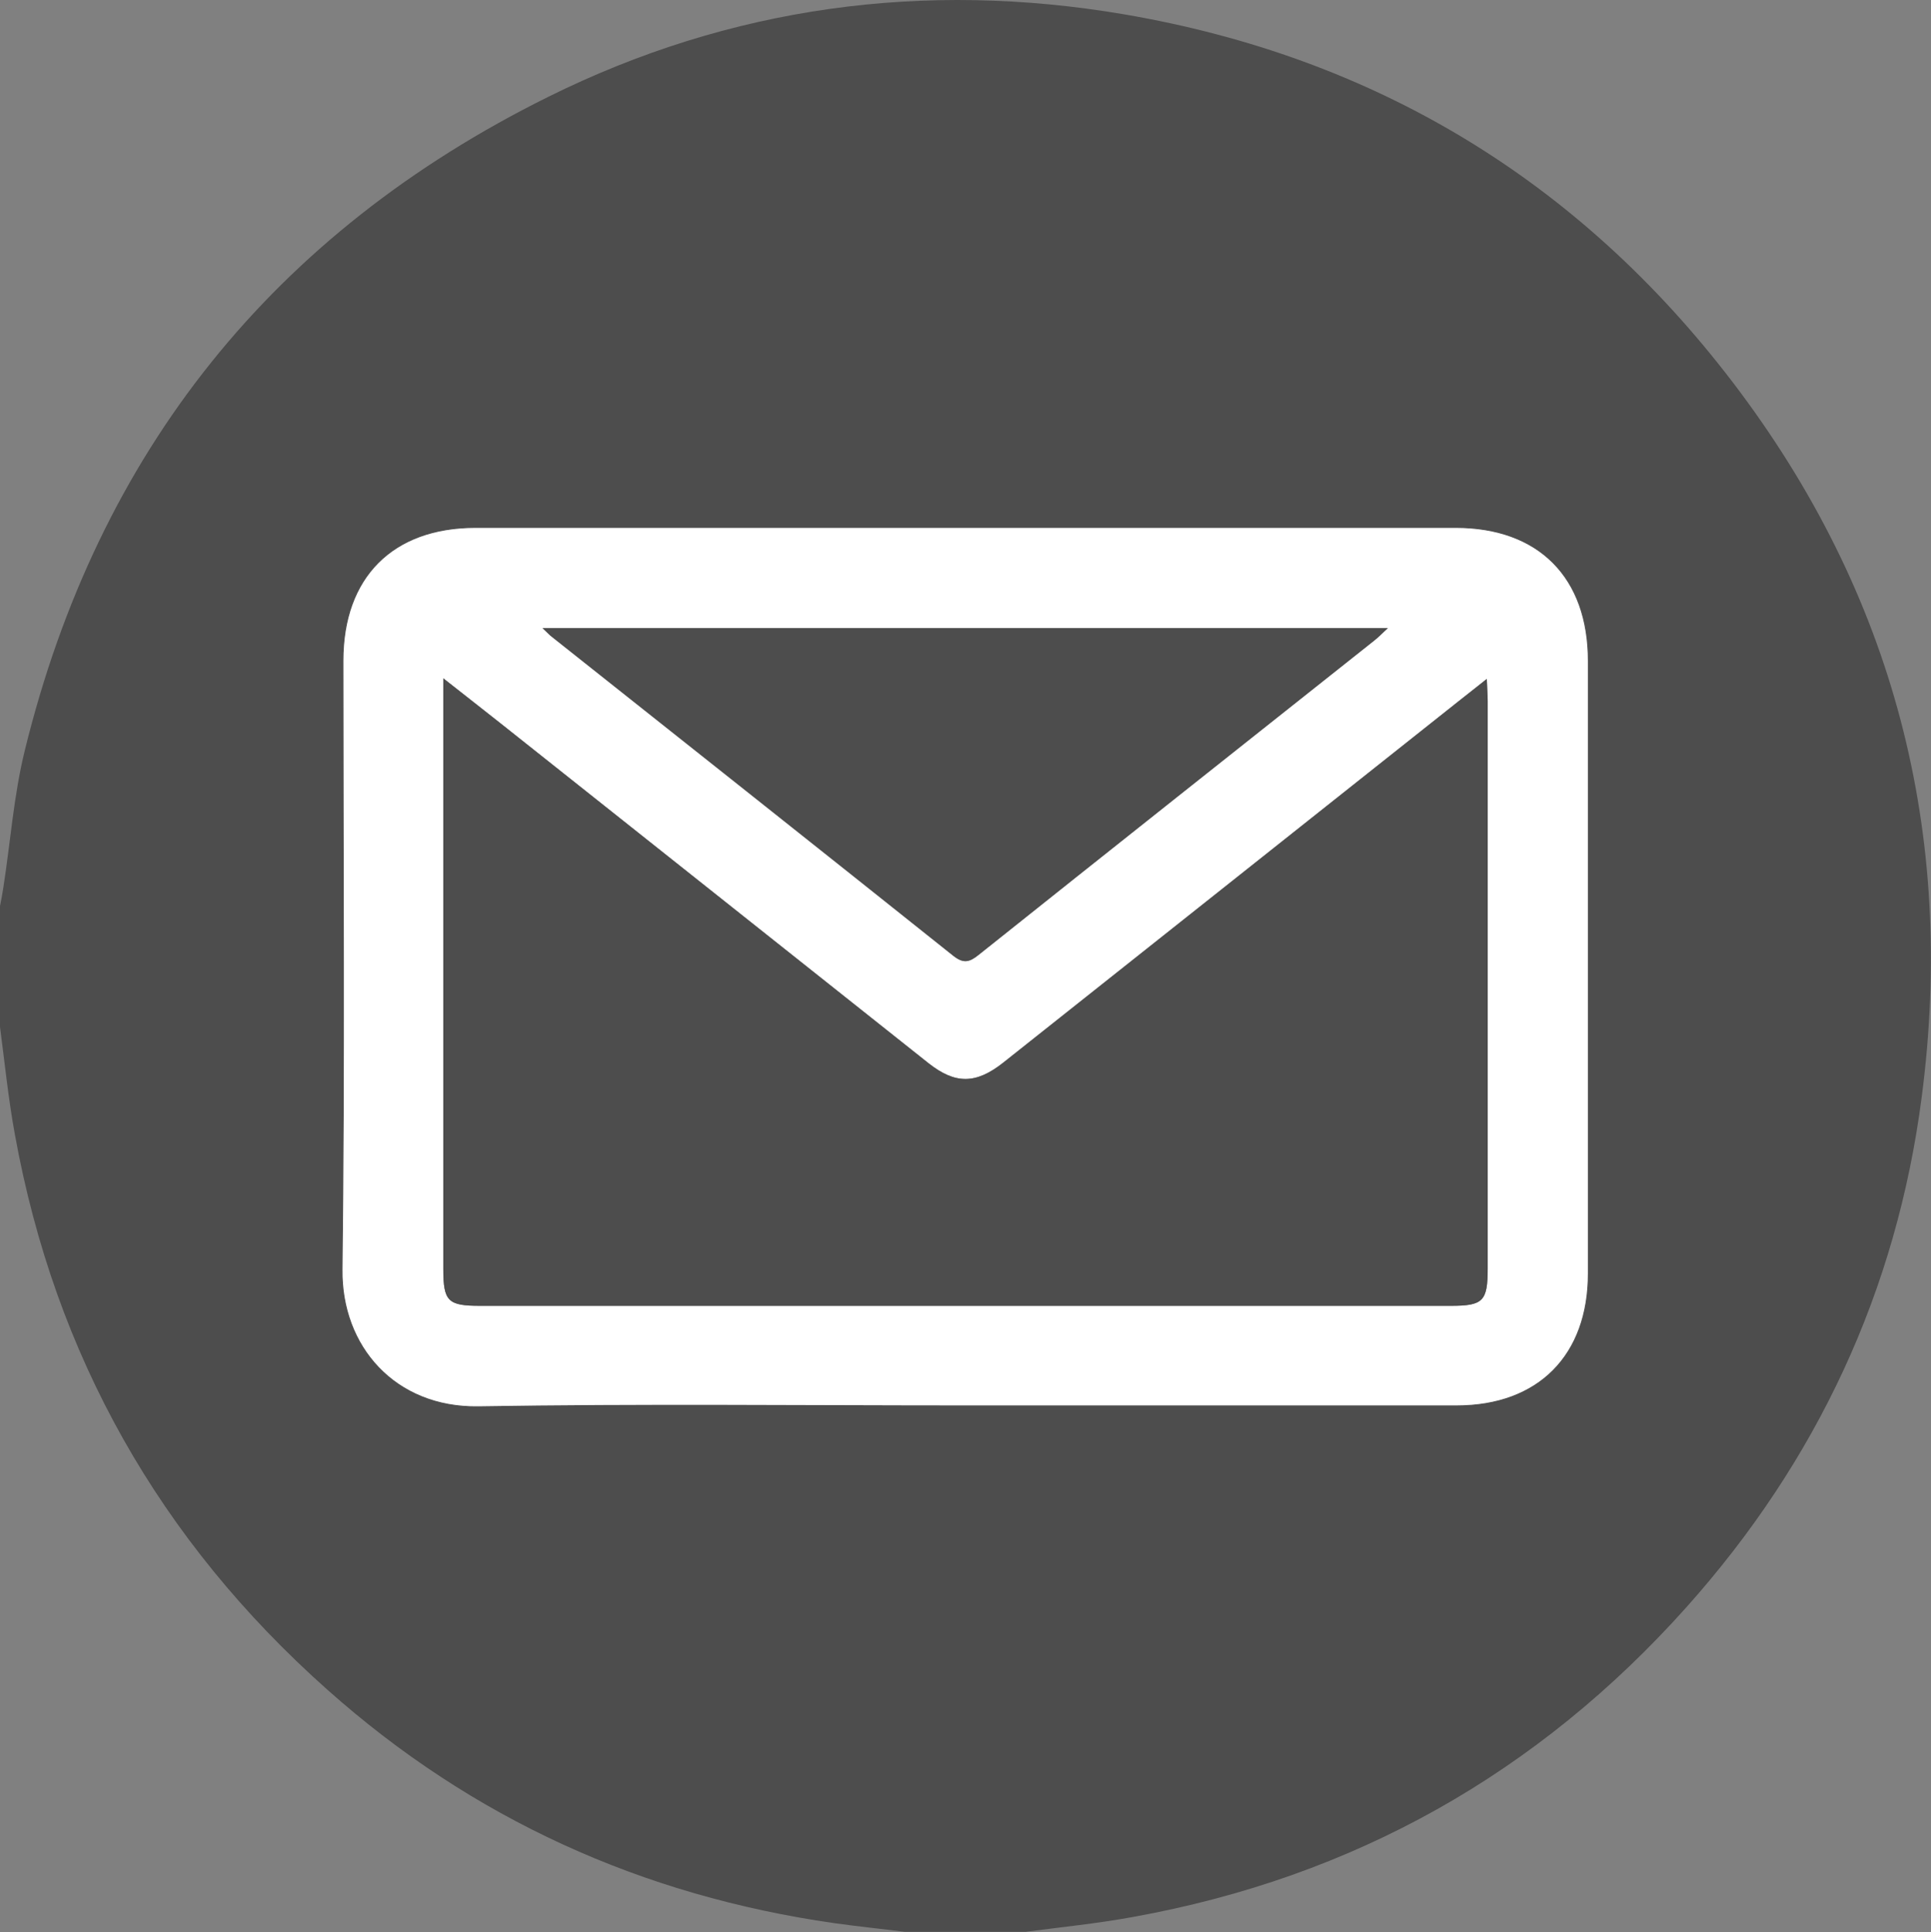
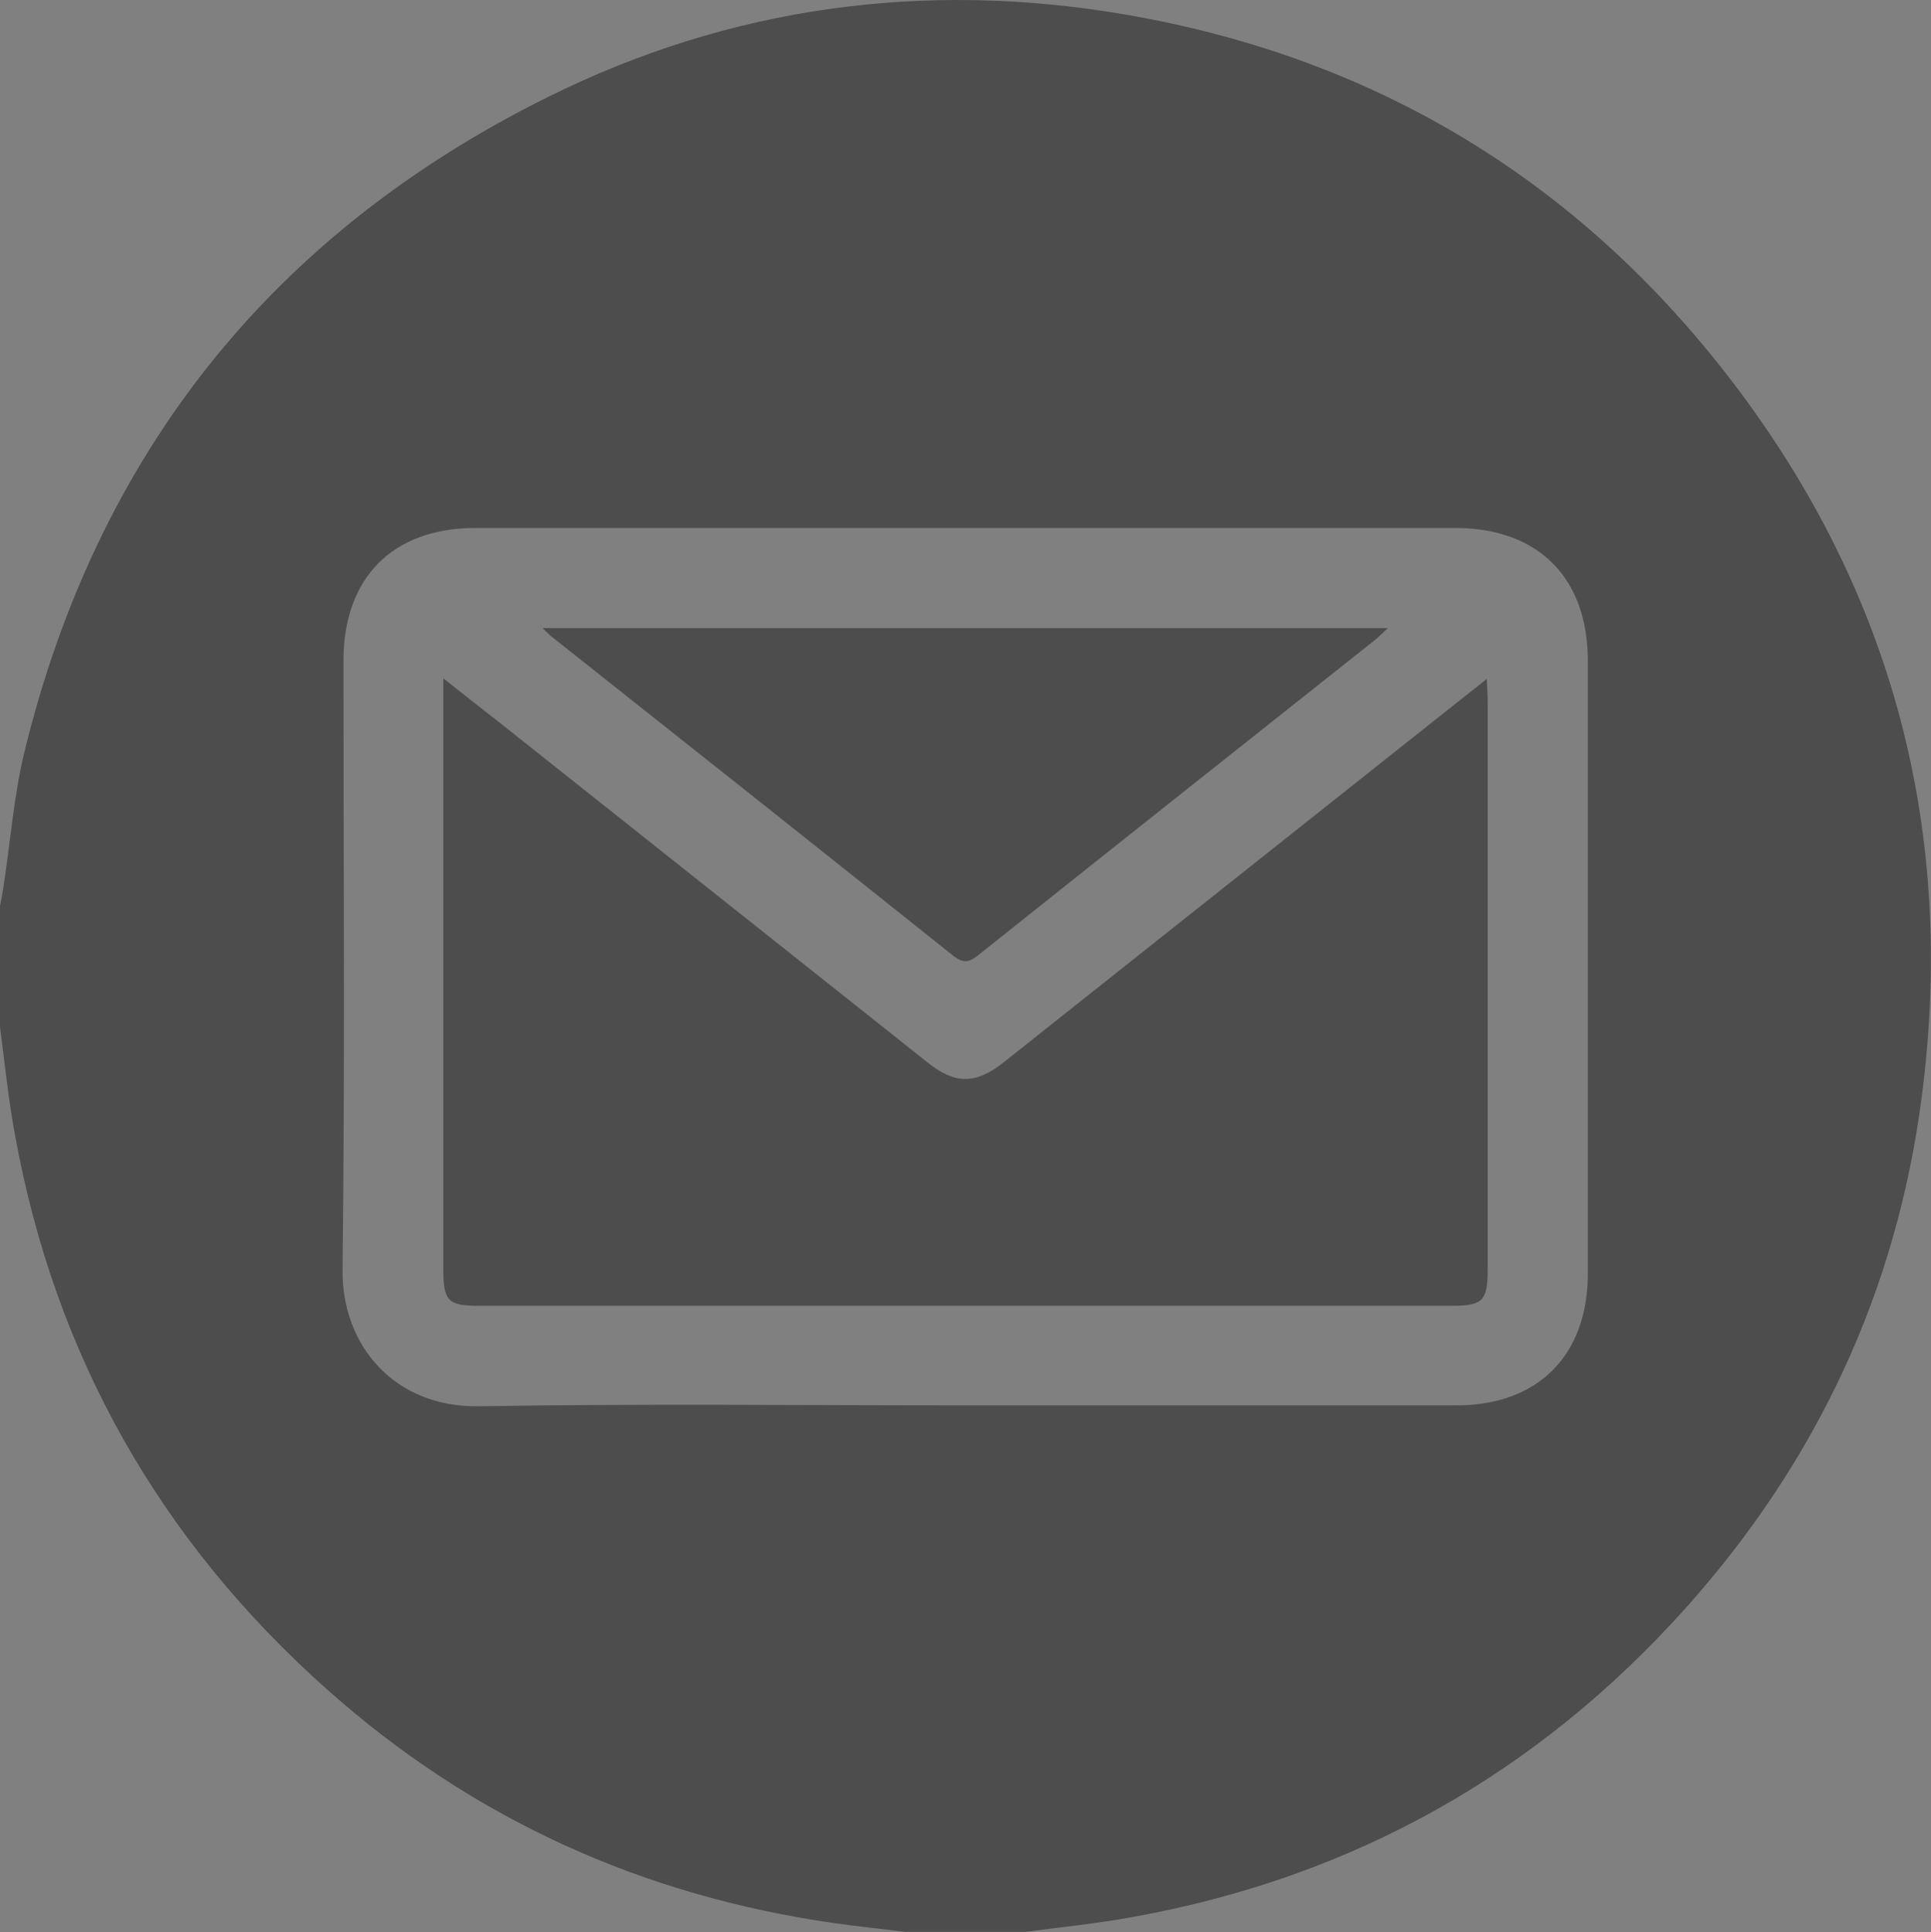
<svg xmlns="http://www.w3.org/2000/svg" id="Layer_2" viewBox="0 0 64.6 64.63">
  <rect x="0" y="0" width="64.6" height="64.63" fill="#808080" stroke="none" />
  <defs>
    <style> .cls-1 { fill: #4d4d4d; } .cls-2 { fill: #fff; } </style>
  </defs>
  <g id="Layer_1-2" data-name="Layer_1">
    <g>
      <path class="cls-1" d="M0,34.35c0-1.35,0-2.69,0-4.04.04-.2.08-.41.11-.61.24-1.53.35-3.1.72-4.6C3.28,15.12,9.14,7.8,18.34,3.24,24.43.22,30.91-.66,37.61.48c8.38,1.43,15.21,5.56,20.36,12.31,5.39,7.07,7.47,15.09,6.32,23.9-.84,6.49-3.51,12.19-7.87,17.07-4.97,5.56-11.14,9.03-18.5,10.36-1.19.22-2.4.34-3.61.5h-4.04c-.79-.1-1.58-.18-2.36-.29-6.43-.92-12.11-3.49-16.96-7.81C5.35,51.54,1.84,45.35.5,37.96c-.22-1.19-.34-2.4-.5-3.61ZM32.27,47.01c5.49,0,10.97,0,16.46,0,2.73,0,4.39-1.68,4.39-4.41,0-6.83,0-13.66,0-20.49,0-2.78-1.65-4.44-4.42-4.45-10.93,0-21.86,0-32.79,0-2.77,0-4.42,1.66-4.42,4.44,0,6.79.05,13.58-.03,20.37-.03,2.56,1.76,4.61,4.54,4.57,5.42-.09,10.85-.03,16.27-.03Z" />
-       <path class="cls-2" d="M32.27,47.01c-5.42,0-10.85-.06-16.27.03-2.78.04-4.57-2.01-4.54-4.57.08-6.79.03-13.58.03-20.37,0-2.78,1.65-4.44,4.42-4.44,10.93,0,21.86,0,32.79,0,2.77,0,4.42,1.66,4.42,4.45,0,6.83,0,13.66,0,20.49,0,2.73-1.66,4.41-4.39,4.41-5.49,0-10.97,0-16.46,0ZM49.74,22.71c-.37.29-.62.49-.86.68-5.1,4.05-10.2,8.1-15.31,12.15-.92.73-1.61.73-2.5.03-4.77-3.79-9.55-7.58-14.32-11.37-.6-.48-1.2-.95-1.92-1.51,0,.36,0,.56,0,.77,0,6.33,0,12.65,0,18.98,0,1.09.15,1.24,1.23,1.24,10.83,0,21.66,0,32.48,0,1.08,0,1.23-.15,1.23-1.25,0-6.33,0-12.65,0-18.98,0-.2-.02-.4-.03-.74ZM18.15,21.01c.17.16.23.23.31.29,4.48,3.56,8.96,7.11,13.43,10.67.34.27.54.22.85-.03,4.4-3.51,8.82-7.01,13.23-10.51.14-.11.26-.24.46-.42h-28.28Z" />
      <path class="cls-1" d="M49.74,22.71c.01.34.03.54.03.74,0,6.33,0,12.65,0,18.98,0,1.09-.15,1.25-1.23,1.25-10.83,0-21.66,0-32.48,0-1.08,0-1.23-.15-1.23-1.24,0-6.33,0-12.65,0-18.98,0-.2,0-.41,0-.77.72.57,1.32,1.04,1.92,1.51,4.77,3.79,9.55,7.58,14.32,11.37.89.7,1.58.7,2.5-.03,5.1-4.05,10.21-8.1,15.31-12.15.25-.19.49-.39.86-.68Z" />
      <path class="cls-1" d="M18.15,21.01h28.28c-.2.19-.32.31-.46.42-4.41,3.5-8.83,7-13.23,10.51-.31.25-.51.3-.85.03-4.47-3.57-8.95-7.12-13.43-10.67-.08-.06-.15-.14-.31-.29Z" />
    </g>
  </g>
</svg>